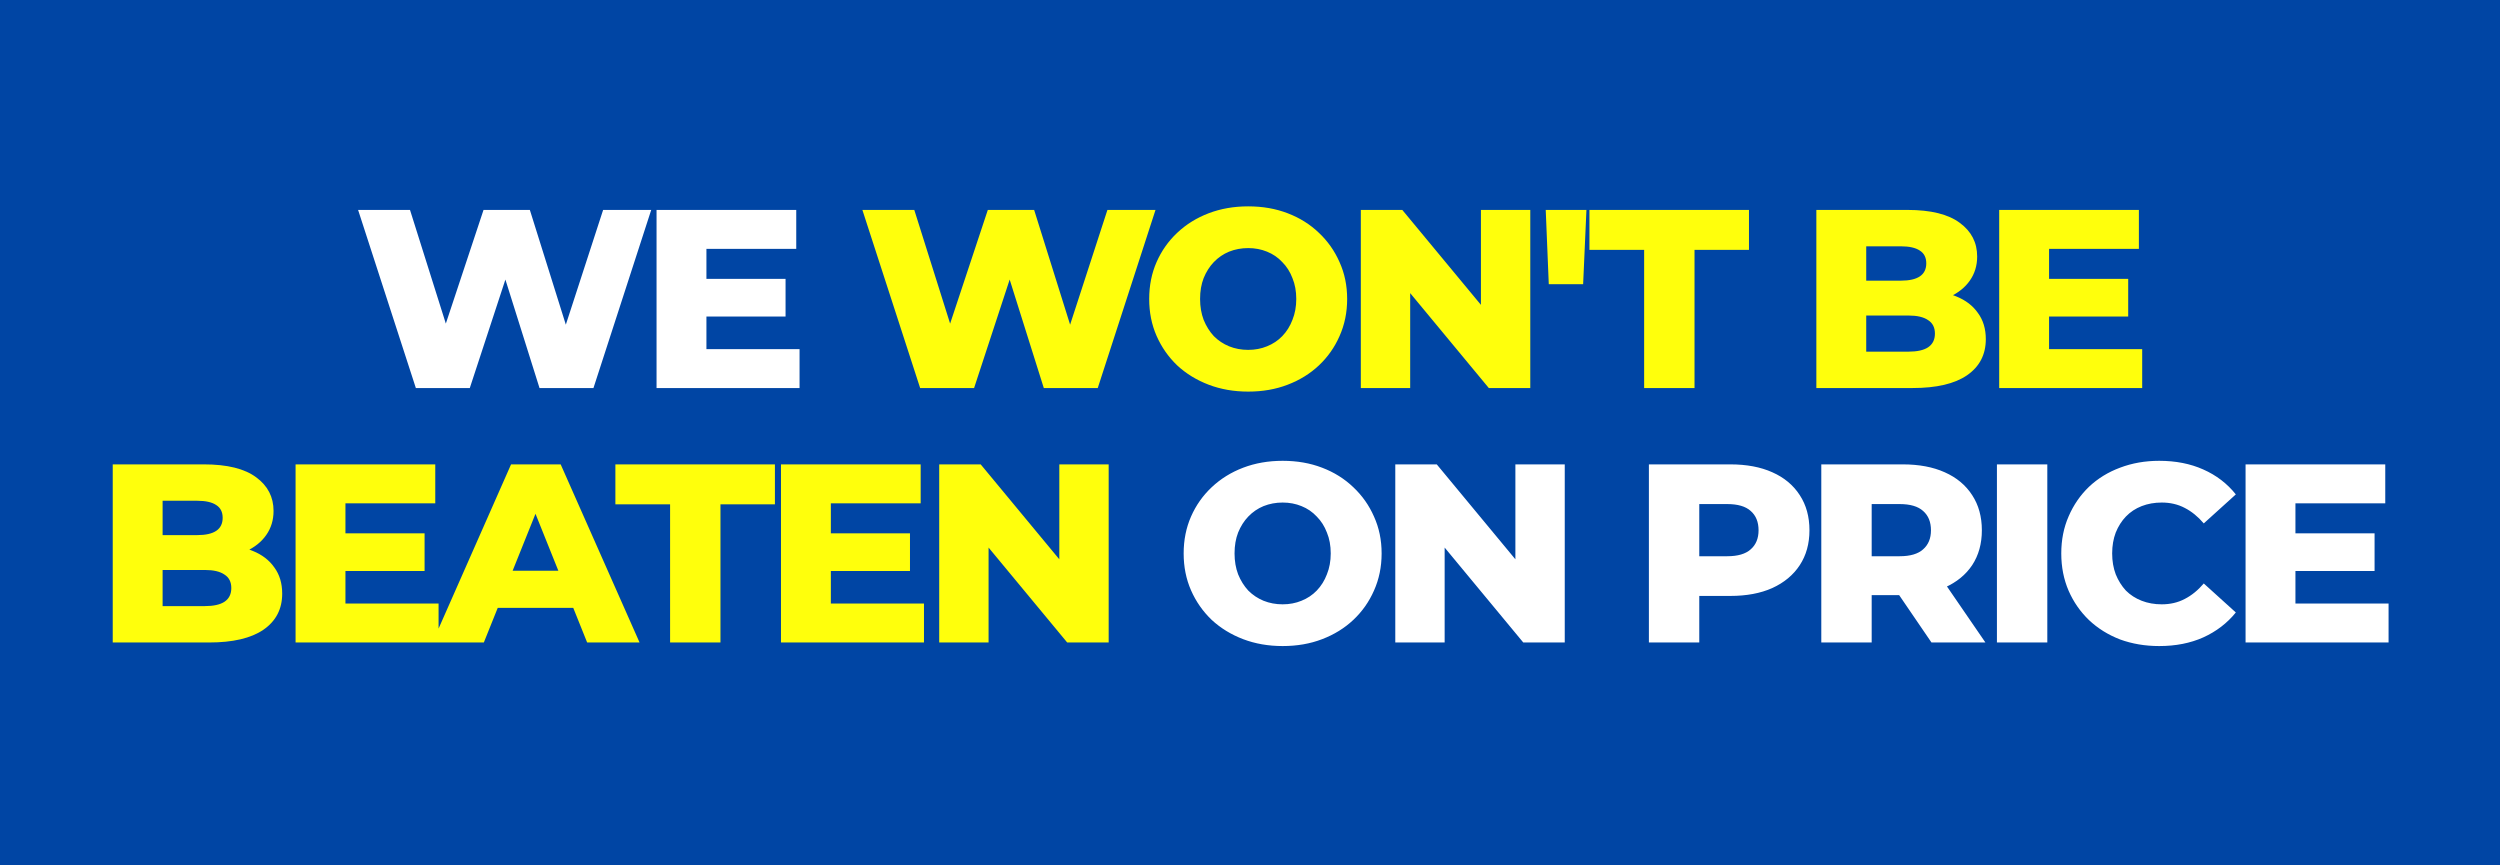
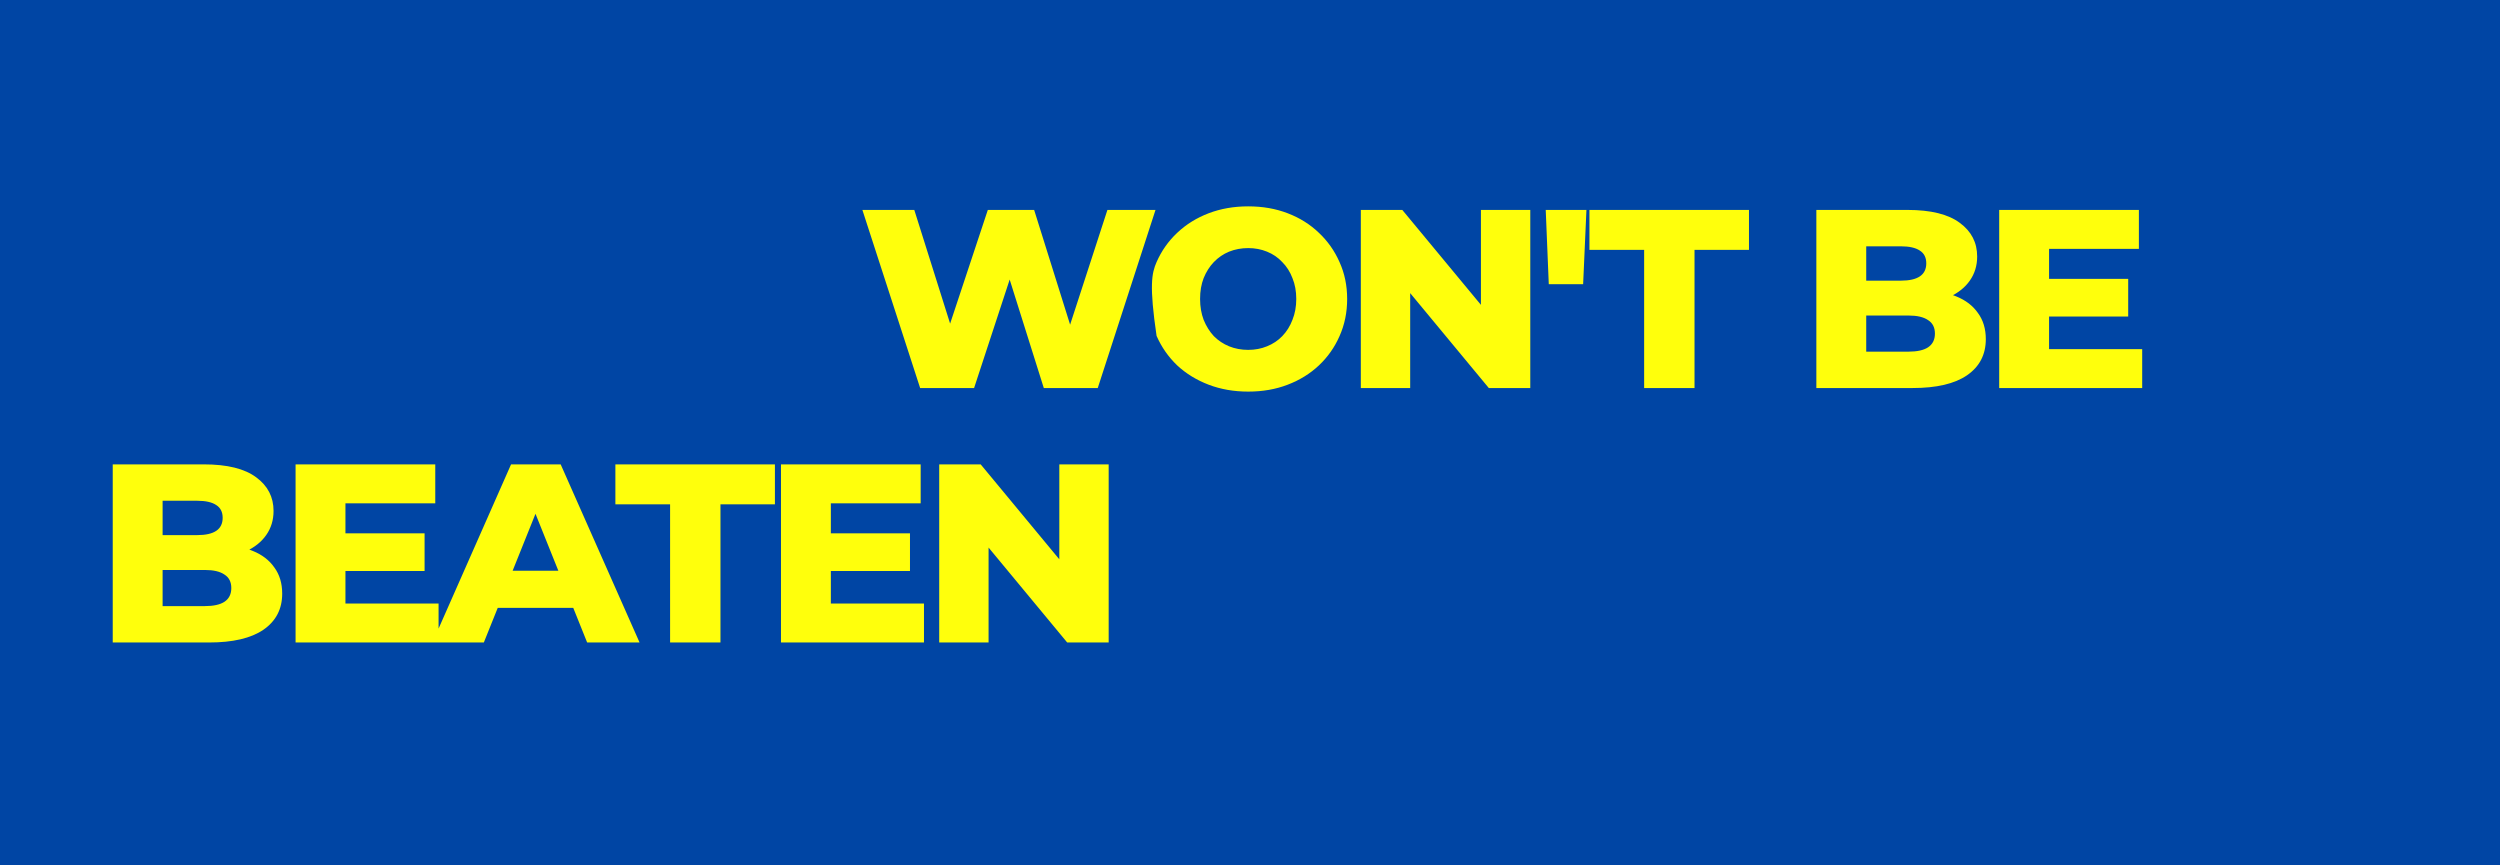
<svg xmlns="http://www.w3.org/2000/svg" width="393" height="136" viewBox="0 0 393 136" fill="none">
  <rect width="393" height="136" fill="#0045A4" />
-   <path d="M65.372 61L56.292 33H64.452L72.092 57.24H67.972L76.012 33H83.292L90.892 57.24H86.932L94.812 33H102.372L93.292 61H84.812L78.332 40.4H80.612L73.852 61H65.372ZM110.49 43.84H123.49V49.76H110.49V43.84ZM111.05 54.88H125.69V61H103.21V33H125.17V39.12H111.05V54.88ZM201.631 101.56C199.391 101.56 197.324 101.2 195.431 100.48C193.538 99.76 191.884 98.747 190.471 97.44C189.084 96.107 188.004 94.56 187.231 92.8C186.458 91.04 186.071 89.107 186.071 87C186.071 84.893 186.458 82.96 187.231 81.2C188.004 79.44 189.084 77.907 190.471 76.6C191.884 75.267 193.538 74.24 195.431 73.52C197.324 72.8 199.391 72.44 201.631 72.44C203.898 72.44 205.964 72.8 207.831 73.52C209.724 74.24 211.364 75.267 212.751 76.6C214.138 77.907 215.218 79.44 215.991 81.2C216.791 82.96 217.191 84.893 217.191 87C217.191 89.107 216.791 91.053 215.991 92.84C215.218 94.6 214.138 96.133 212.751 97.44C211.364 98.747 209.724 99.76 207.831 100.48C205.964 101.2 203.898 101.56 201.631 101.56ZM201.631 95C202.698 95 203.684 94.813 204.591 94.44C205.524 94.067 206.324 93.533 206.991 92.84C207.684 92.12 208.218 91.267 208.591 90.28C208.991 89.293 209.191 88.2 209.191 87C209.191 85.773 208.991 84.68 208.591 83.72C208.218 82.733 207.684 81.893 206.991 81.2C206.324 80.48 205.524 79.933 204.591 79.56C203.684 79.187 202.698 79 201.631 79C200.564 79 199.564 79.187 198.631 79.56C197.724 79.933 196.924 80.48 196.231 81.2C195.564 81.893 195.031 82.733 194.631 83.72C194.258 84.68 194.071 85.773 194.071 87C194.071 88.2 194.258 89.293 194.631 90.28C195.031 91.267 195.564 92.12 196.231 92.84C196.924 93.533 197.724 94.067 198.631 94.44C199.564 94.813 200.564 95 201.631 95ZM219.339 101V73H225.859L241.299 91.64H238.219V73H245.979V101H239.459L224.019 82.36H227.099V101H219.339ZM259.206 101V73H272.006C274.566 73 276.766 73.413 278.606 74.24C280.473 75.067 281.913 76.267 282.926 77.84C283.94 79.387 284.446 81.227 284.446 83.36C284.446 85.467 283.94 87.293 282.926 88.84C281.913 90.387 280.473 91.587 278.606 92.44C276.766 93.267 274.566 93.68 272.006 93.68H263.606L267.126 90.24V101H259.206ZM267.126 91.08L263.606 87.44H271.526C273.18 87.44 274.406 87.08 275.206 86.36C276.033 85.64 276.446 84.64 276.446 83.36C276.446 82.053 276.033 81.04 275.206 80.32C274.406 79.6 273.18 79.24 271.526 79.24H263.606L267.126 75.6V91.08ZM286.308 101V73H299.108C301.668 73 303.868 73.413 305.708 74.24C307.574 75.067 309.014 76.267 310.028 77.84C311.041 79.387 311.548 81.227 311.548 83.36C311.548 85.467 311.041 87.293 310.028 88.84C309.014 90.36 307.574 91.533 305.708 92.36C303.868 93.16 301.668 93.56 299.108 93.56H290.708L294.228 90.24V101H286.308ZM303.628 101L296.668 90.8H305.108L312.108 101H303.628ZM294.228 91.08L290.708 87.44H298.628C300.281 87.44 301.508 87.08 302.308 86.36C303.134 85.64 303.548 84.64 303.548 83.36C303.548 82.053 303.134 81.04 302.308 80.32C301.508 79.6 300.281 79.24 298.628 79.24H290.708L294.228 75.6V91.08ZM313.917 101V73H321.837V101H313.917ZM339.432 101.56C337.219 101.56 335.165 101.213 333.272 100.52C331.405 99.8 329.779 98.787 328.392 97.48C327.032 96.173 325.965 94.64 325.192 92.88C324.419 91.093 324.032 89.133 324.032 87C324.032 84.867 324.419 82.92 325.192 81.16C325.965 79.373 327.032 77.827 328.392 76.52C329.779 75.213 331.405 74.213 333.272 73.52C335.165 72.8 337.219 72.44 339.432 72.44C342.019 72.44 344.325 72.893 346.352 73.8C348.405 74.707 350.112 76.013 351.472 77.72L346.432 82.28C345.525 81.213 344.525 80.4 343.432 79.84C342.365 79.28 341.165 79 339.832 79C338.685 79 337.632 79.187 336.672 79.56C335.712 79.933 334.885 80.48 334.192 81.2C333.525 81.893 332.992 82.733 332.592 83.72C332.219 84.707 332.032 85.8 332.032 87C332.032 88.2 332.219 89.293 332.592 90.28C332.992 91.267 333.525 92.12 334.192 92.84C334.885 93.533 335.712 94.067 336.672 94.44C337.632 94.813 338.685 95 339.832 95C341.165 95 342.365 94.72 343.432 94.16C344.525 93.6 345.525 92.787 346.432 91.72L351.472 96.28C350.112 97.96 348.405 99.267 346.352 100.2C344.325 101.107 342.019 101.56 339.432 101.56ZM360.283 83.84H373.283V89.76H360.283V83.84ZM360.843 94.88H375.483V101H353.003V73H374.963V79.12H360.843V94.88Z" fill="white" />
-   <path d="M144.646 61L135.566 33H143.726L151.366 57.24H147.246L155.286 33H162.566L170.166 57.24H166.206L174.086 33H181.646L172.566 61H164.086L157.606 40.4H159.886L153.126 61H144.646ZM196.213 61.56C193.973 61.56 191.906 61.2 190.013 60.48C188.12 59.76 186.466 58.747 185.053 57.44C183.666 56.107 182.586 54.56 181.813 52.8C181.04 51.04 180.653 49.107 180.653 47C180.653 44.893 181.04 42.96 181.813 41.2C182.586 39.44 183.666 37.907 185.053 36.6C186.466 35.267 188.12 34.24 190.013 33.52C191.906 32.8 193.973 32.44 196.213 32.44C198.48 32.44 200.546 32.8 202.413 33.52C204.306 34.24 205.946 35.267 207.333 36.6C208.72 37.907 209.8 39.44 210.573 41.2C211.373 42.96 211.773 44.893 211.773 47C211.773 49.107 211.373 51.053 210.573 52.84C209.8 54.6 208.72 56.133 207.333 57.44C205.946 58.747 204.306 59.76 202.413 60.48C200.546 61.2 198.48 61.56 196.213 61.56ZM196.213 55C197.28 55 198.266 54.813 199.173 54.44C200.106 54.067 200.906 53.533 201.573 52.84C202.266 52.12 202.8 51.267 203.173 50.28C203.573 49.293 203.773 48.2 203.773 47C203.773 45.773 203.573 44.68 203.173 43.72C202.8 42.733 202.266 41.893 201.573 41.2C200.906 40.48 200.106 39.933 199.173 39.56C198.266 39.187 197.28 39 196.213 39C195.146 39 194.146 39.187 193.213 39.56C192.306 39.933 191.506 40.48 190.813 41.2C190.146 41.893 189.613 42.733 189.213 43.72C188.84 44.68 188.653 45.773 188.653 47C188.653 48.2 188.84 49.293 189.213 50.28C189.613 51.267 190.146 52.12 190.813 52.84C191.506 53.533 192.306 54.067 193.213 54.44C194.146 54.813 195.146 55 196.213 55ZM213.921 61V33H220.441L235.881 51.64H232.801V33H240.561V61H234.041L218.601 42.36H221.681V61H213.921ZM243.468 44.68L242.988 33H249.388L248.868 44.68H243.468ZM258.459 61V39.28H249.859V33H274.939V39.28H266.379V61H258.459ZM285.53 61V33H299.85C303.53 33 306.277 33.68 308.09 35.04C309.904 36.373 310.81 38.133 310.81 40.32C310.81 41.76 310.424 43.027 309.65 44.12C308.904 45.187 307.837 46.04 306.45 46.68C305.09 47.293 303.464 47.6 301.57 47.6L302.37 45.68C304.344 45.68 306.064 45.987 307.53 46.6C308.997 47.187 310.13 48.053 310.93 49.2C311.757 50.32 312.17 51.693 312.17 53.32C312.17 55.747 311.184 57.64 309.21 59C307.264 60.333 304.41 61 300.65 61H285.53ZM293.37 55.28H300.01C301.37 55.28 302.397 55.053 303.09 54.6C303.81 54.12 304.17 53.4 304.17 52.44C304.17 51.48 303.81 50.773 303.09 50.32C302.397 49.84 301.37 49.6 300.01 49.6H292.81V44.12H298.81C300.144 44.12 301.144 43.893 301.81 43.44C302.477 42.987 302.81 42.307 302.81 41.4C302.81 40.493 302.477 39.827 301.81 39.4C301.144 38.947 300.144 38.72 298.81 38.72H293.37V55.28ZM321.553 43.84H334.553V49.76H321.553V43.84ZM322.113 54.88H336.753V61H314.273V33H336.233V39.12H322.113V54.88ZM17.722 101V73H32.042C35.722 73 38.468 73.68 40.282 75.04C42.095 76.373 43.002 78.133 43.002 80.32C43.002 81.76 42.615 83.027 41.842 84.12C41.095 85.187 40.029 86.04 38.642 86.68C37.282 87.293 35.655 87.6 33.762 87.6L34.562 85.68C36.535 85.68 38.255 85.987 39.722 86.6C41.188 87.187 42.322 88.053 43.122 89.2C43.949 90.32 44.362 91.693 44.362 93.32C44.362 95.747 43.375 97.64 41.402 99C39.455 100.333 36.602 101 32.842 101H17.722ZM25.562 95.28H32.202C33.562 95.28 34.589 95.053 35.282 94.6C36.002 94.12 36.362 93.4 36.362 92.44C36.362 91.48 36.002 90.773 35.282 90.32C34.589 89.84 33.562 89.6 32.202 89.6H25.002V84.12H31.002C32.335 84.12 33.335 83.893 34.002 83.44C34.669 82.987 35.002 82.307 35.002 81.4C35.002 80.493 34.669 79.827 34.002 79.4C33.335 78.947 32.335 78.72 31.002 78.72H25.562V95.28ZM53.744 83.84H66.744V89.76H53.744V83.84ZM54.304 94.88H68.944V101H46.464V73H68.424V79.12H54.304V94.88ZM67.979 101L80.339 73H88.139L100.539 101H92.299L82.619 76.88H85.739L76.059 101H67.979ZM74.739 95.56L76.779 89.72H90.459L92.499 95.56H74.739ZM105.338 101V79.28H96.738V73H121.818V79.28H113.258V101H105.338ZM130.049 83.84H143.049V89.76H130.049V83.84ZM130.609 94.88H145.249V101H122.769V73H144.729V79.12H130.609V94.88ZM147.644 101V73H154.164L169.604 91.64H166.524V73H174.284V101H167.764L152.324 82.36H155.404V101H147.644Z" fill="#FFFF0C" />
+   <path d="M144.646 61L135.566 33H143.726L151.366 57.24H147.246L155.286 33H162.566L170.166 57.24H166.206L174.086 33H181.646L172.566 61H164.086L157.606 40.4H159.886L153.126 61H144.646ZM196.213 61.56C193.973 61.56 191.906 61.2 190.013 60.48C188.12 59.76 186.466 58.747 185.053 57.44C183.666 56.107 182.586 54.56 181.813 52.8C180.653 44.893 181.04 42.96 181.813 41.2C182.586 39.44 183.666 37.907 185.053 36.6C186.466 35.267 188.12 34.24 190.013 33.52C191.906 32.8 193.973 32.44 196.213 32.44C198.48 32.44 200.546 32.8 202.413 33.52C204.306 34.24 205.946 35.267 207.333 36.6C208.72 37.907 209.8 39.44 210.573 41.2C211.373 42.96 211.773 44.893 211.773 47C211.773 49.107 211.373 51.053 210.573 52.84C209.8 54.6 208.72 56.133 207.333 57.44C205.946 58.747 204.306 59.76 202.413 60.48C200.546 61.2 198.48 61.56 196.213 61.56ZM196.213 55C197.28 55 198.266 54.813 199.173 54.44C200.106 54.067 200.906 53.533 201.573 52.84C202.266 52.12 202.8 51.267 203.173 50.28C203.573 49.293 203.773 48.2 203.773 47C203.773 45.773 203.573 44.68 203.173 43.72C202.8 42.733 202.266 41.893 201.573 41.2C200.906 40.48 200.106 39.933 199.173 39.56C198.266 39.187 197.28 39 196.213 39C195.146 39 194.146 39.187 193.213 39.56C192.306 39.933 191.506 40.48 190.813 41.2C190.146 41.893 189.613 42.733 189.213 43.72C188.84 44.68 188.653 45.773 188.653 47C188.653 48.2 188.84 49.293 189.213 50.28C189.613 51.267 190.146 52.12 190.813 52.84C191.506 53.533 192.306 54.067 193.213 54.44C194.146 54.813 195.146 55 196.213 55ZM213.921 61V33H220.441L235.881 51.64H232.801V33H240.561V61H234.041L218.601 42.36H221.681V61H213.921ZM243.468 44.68L242.988 33H249.388L248.868 44.68H243.468ZM258.459 61V39.28H249.859V33H274.939V39.28H266.379V61H258.459ZM285.53 61V33H299.85C303.53 33 306.277 33.68 308.09 35.04C309.904 36.373 310.81 38.133 310.81 40.32C310.81 41.76 310.424 43.027 309.65 44.12C308.904 45.187 307.837 46.04 306.45 46.68C305.09 47.293 303.464 47.6 301.57 47.6L302.37 45.68C304.344 45.68 306.064 45.987 307.53 46.6C308.997 47.187 310.13 48.053 310.93 49.2C311.757 50.32 312.17 51.693 312.17 53.32C312.17 55.747 311.184 57.64 309.21 59C307.264 60.333 304.41 61 300.65 61H285.53ZM293.37 55.28H300.01C301.37 55.28 302.397 55.053 303.09 54.6C303.81 54.12 304.17 53.4 304.17 52.44C304.17 51.48 303.81 50.773 303.09 50.32C302.397 49.84 301.37 49.6 300.01 49.6H292.81V44.12H298.81C300.144 44.12 301.144 43.893 301.81 43.44C302.477 42.987 302.81 42.307 302.81 41.4C302.81 40.493 302.477 39.827 301.81 39.4C301.144 38.947 300.144 38.72 298.81 38.72H293.37V55.28ZM321.553 43.84H334.553V49.76H321.553V43.84ZM322.113 54.88H336.753V61H314.273V33H336.233V39.12H322.113V54.88ZM17.722 101V73H32.042C35.722 73 38.468 73.68 40.282 75.04C42.095 76.373 43.002 78.133 43.002 80.32C43.002 81.76 42.615 83.027 41.842 84.12C41.095 85.187 40.029 86.04 38.642 86.68C37.282 87.293 35.655 87.6 33.762 87.6L34.562 85.68C36.535 85.68 38.255 85.987 39.722 86.6C41.188 87.187 42.322 88.053 43.122 89.2C43.949 90.32 44.362 91.693 44.362 93.32C44.362 95.747 43.375 97.64 41.402 99C39.455 100.333 36.602 101 32.842 101H17.722ZM25.562 95.28H32.202C33.562 95.28 34.589 95.053 35.282 94.6C36.002 94.12 36.362 93.4 36.362 92.44C36.362 91.48 36.002 90.773 35.282 90.32C34.589 89.84 33.562 89.6 32.202 89.6H25.002V84.12H31.002C32.335 84.12 33.335 83.893 34.002 83.44C34.669 82.987 35.002 82.307 35.002 81.4C35.002 80.493 34.669 79.827 34.002 79.4C33.335 78.947 32.335 78.72 31.002 78.72H25.562V95.28ZM53.744 83.84H66.744V89.76H53.744V83.84ZM54.304 94.88H68.944V101H46.464V73H68.424V79.12H54.304V94.88ZM67.979 101L80.339 73H88.139L100.539 101H92.299L82.619 76.88H85.739L76.059 101H67.979ZM74.739 95.56L76.779 89.72H90.459L92.499 95.56H74.739ZM105.338 101V79.28H96.738V73H121.818V79.28H113.258V101H105.338ZM130.049 83.84H143.049V89.76H130.049V83.84ZM130.609 94.88H145.249V101H122.769V73H144.729V79.12H130.609V94.88ZM147.644 101V73H154.164L169.604 91.64H166.524V73H174.284V101H167.764L152.324 82.36H155.404V101H147.644Z" fill="#FFFF0C" />
</svg>